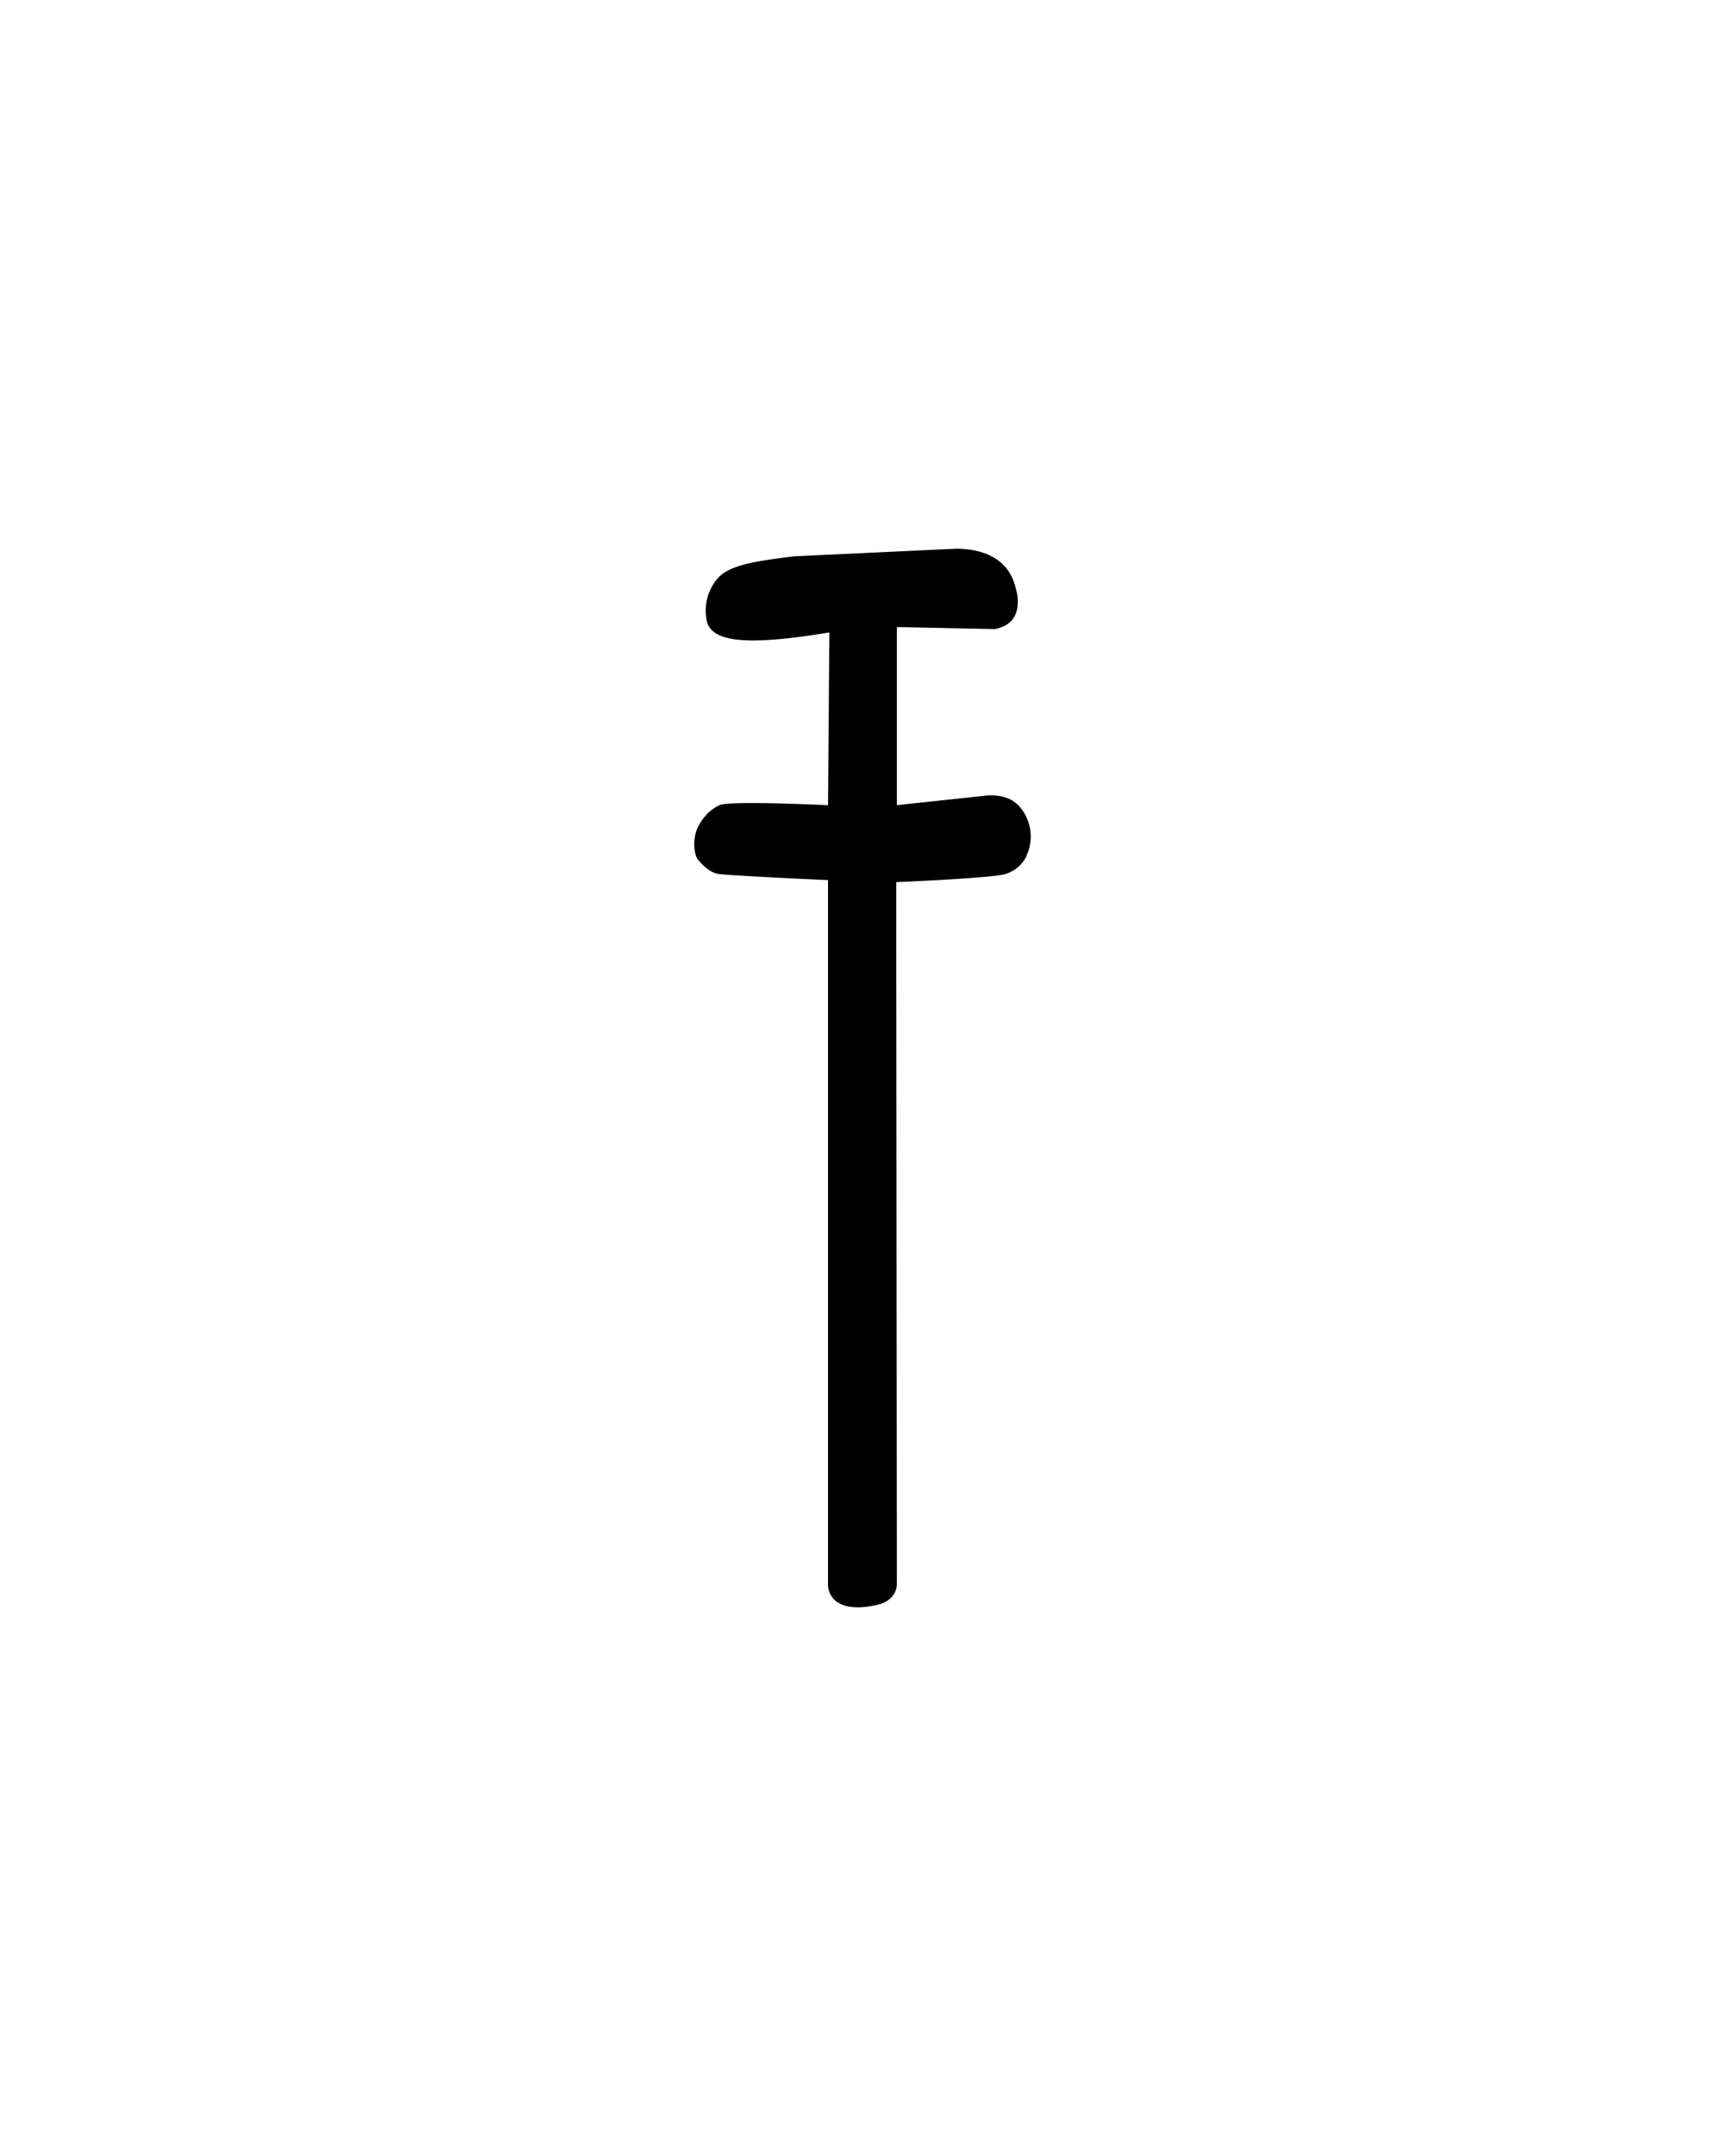
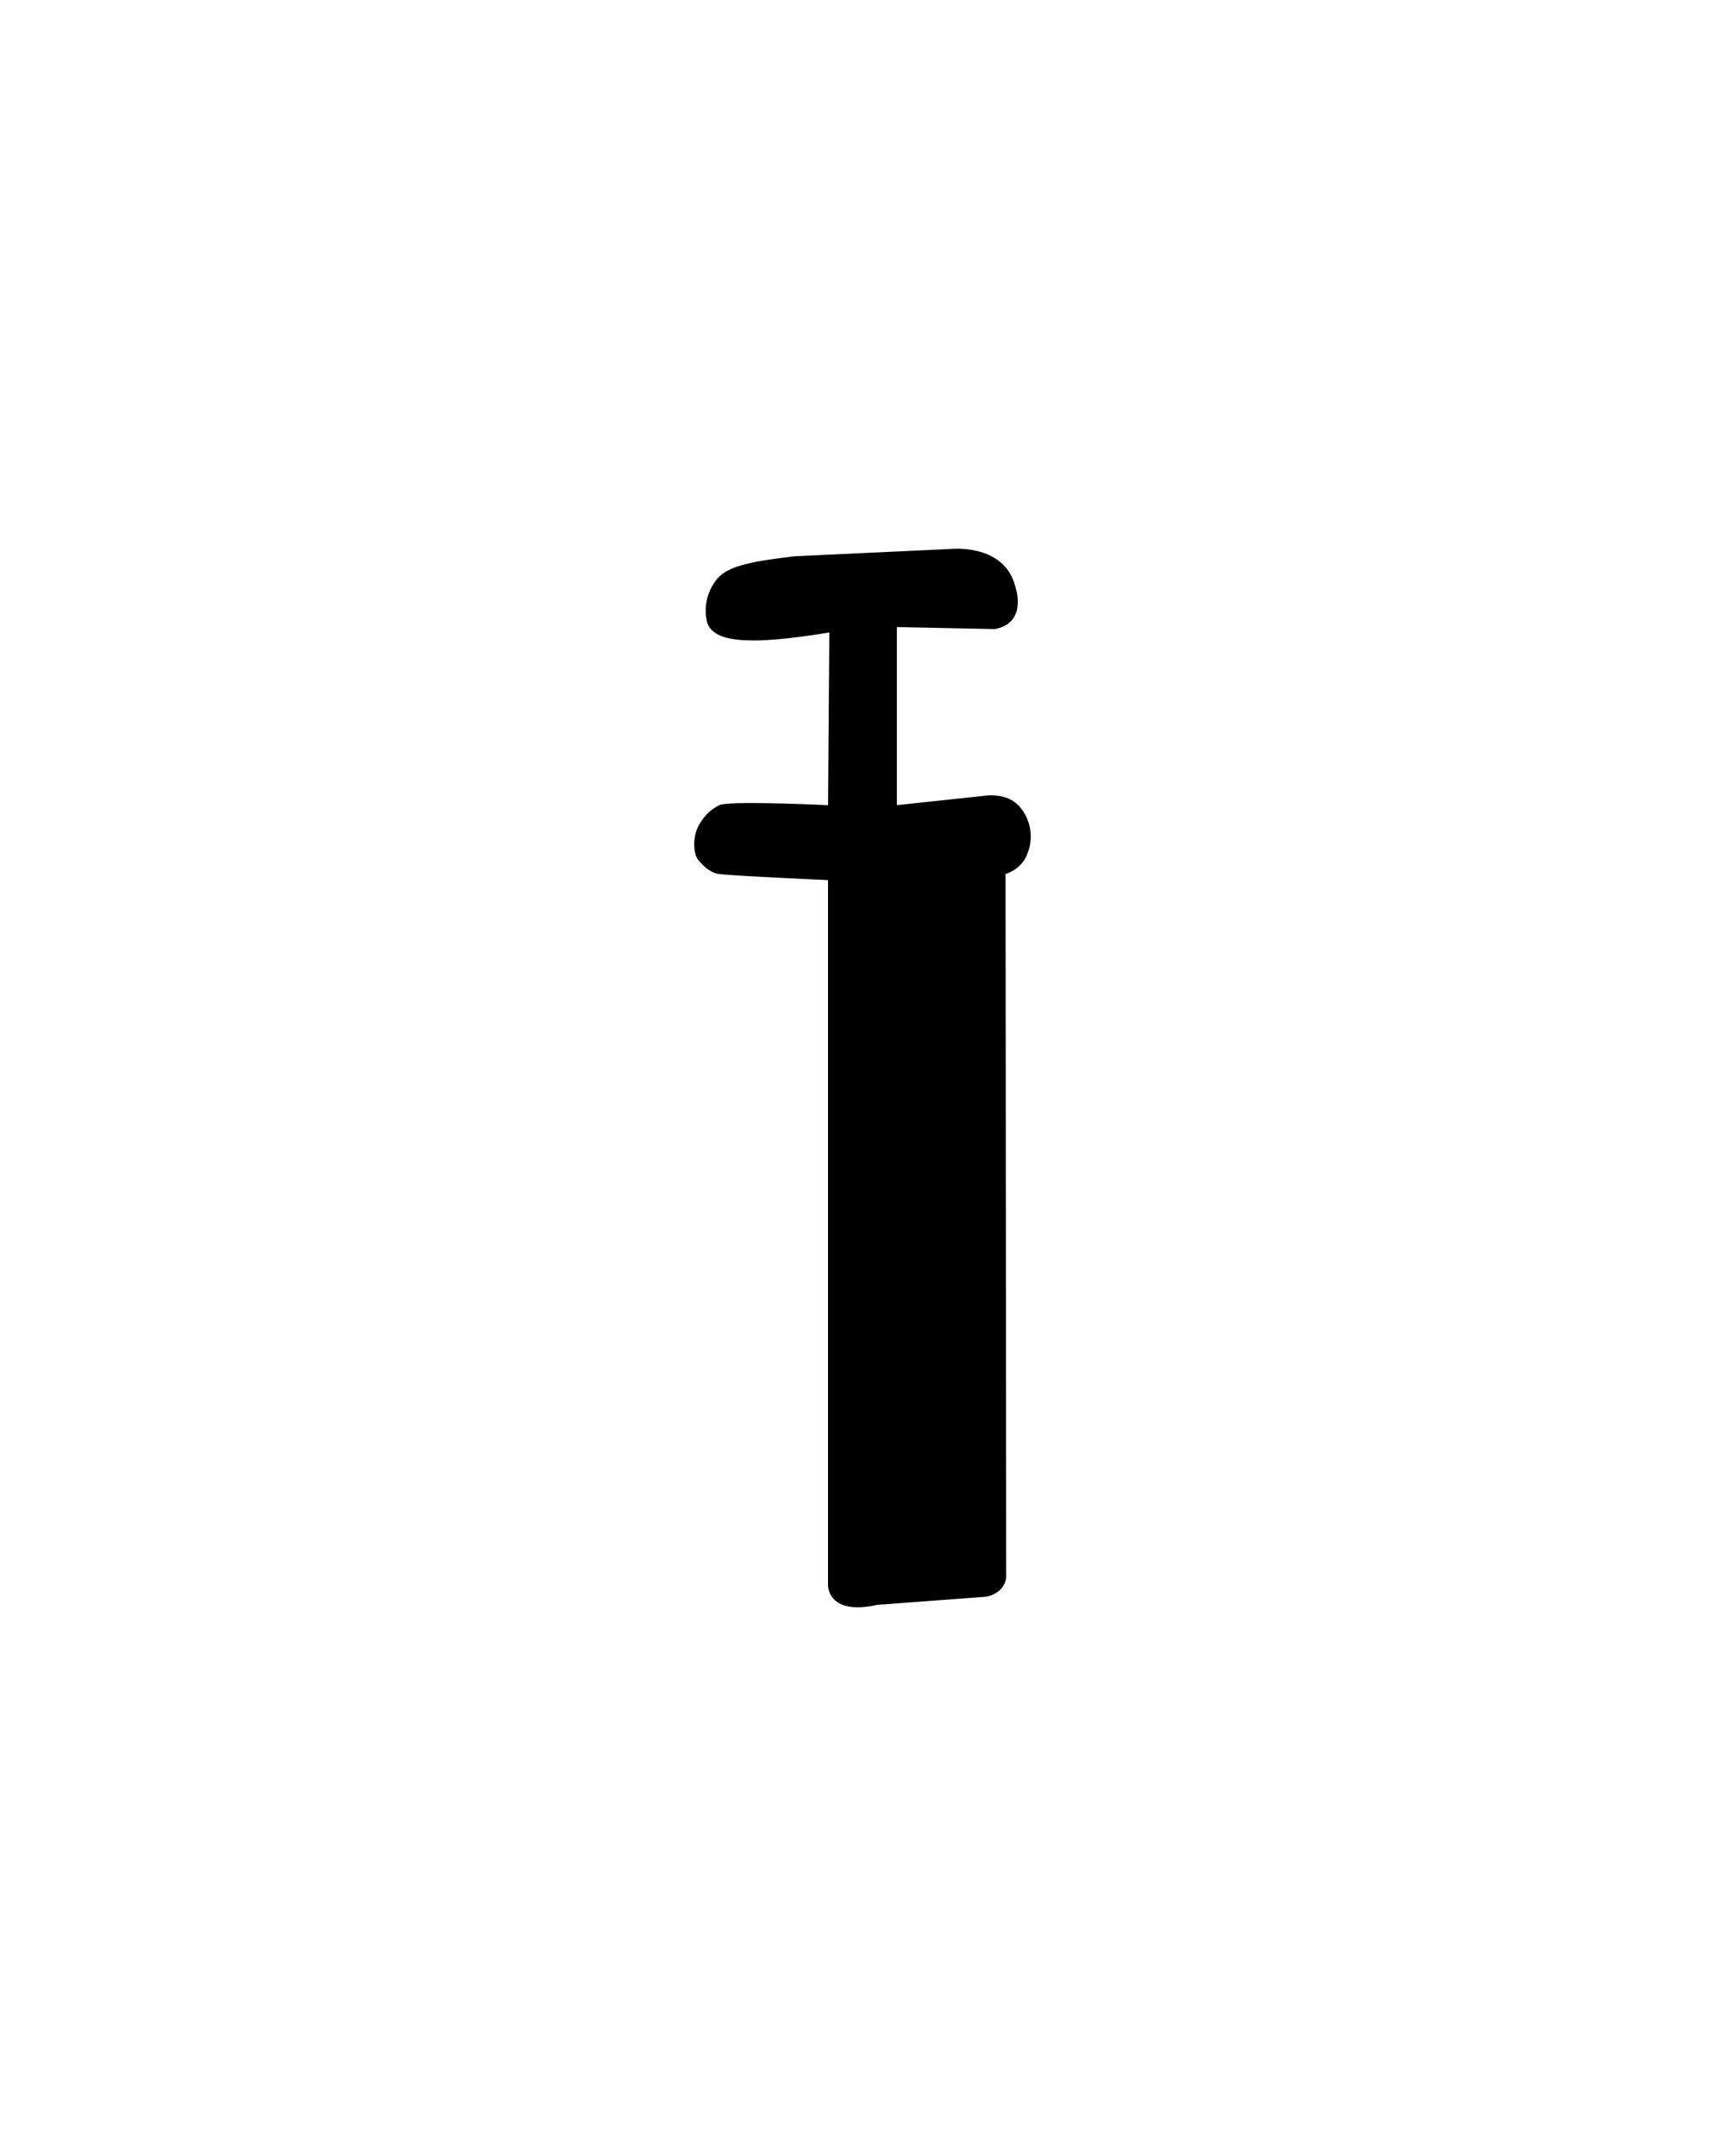
<svg xmlns="http://www.w3.org/2000/svg" version="1.0" width="40" height="50">
-   <path d="M20.343 37.218c-1.155.26-1.143-.454-1.143-.454V20.41s-2.136-.094-2.52-.14c-.26-.024-.483-.322-.483-.322-.11-.11-.157-.524.015-.821.152-.263.313-.376.469-.454.219-.11 2.52 0 2.52 0l.03-4.006c-1.835.303-2.664.24-2.83-.219a1.153 1.153 0 0 1 .209-.998c.254-.332.838-.432 1.814-.549l3.75-.176c.586 0 1.217.21 1.377.909 0 0 .281.814-.484.955l-2.27-.047v4.13l2.139-.228c.351 0 .635.084.835.448.265.485.044.923.044.923s-.093.32-.498.454c-.282.094-2.535.189-2.535.189l.015 16.306s-.009.353-.454.454z" style="fill:#000;stroke:none;stroke-width:1" />
+   <path d="M20.343 37.218c-1.155.26-1.143-.454-1.143-.454V20.41s-2.136-.094-2.52-.14c-.26-.024-.483-.322-.483-.322-.11-.11-.157-.524.015-.821.152-.263.313-.376.469-.454.219-.11 2.52 0 2.52 0l.03-4.006c-1.835.303-2.664.24-2.83-.219a1.153 1.153 0 0 1 .209-.998c.254-.332.838-.432 1.814-.549l3.75-.176c.586 0 1.217.21 1.377.909 0 0 .281.814-.484.955l-2.27-.047v4.13l2.139-.228c.351 0 .635.084.835.448.265.485.044.923.044.923s-.093.32-.498.454l.015 16.306s-.009.353-.454.454z" style="fill:#000;stroke:none;stroke-width:1" />
</svg>